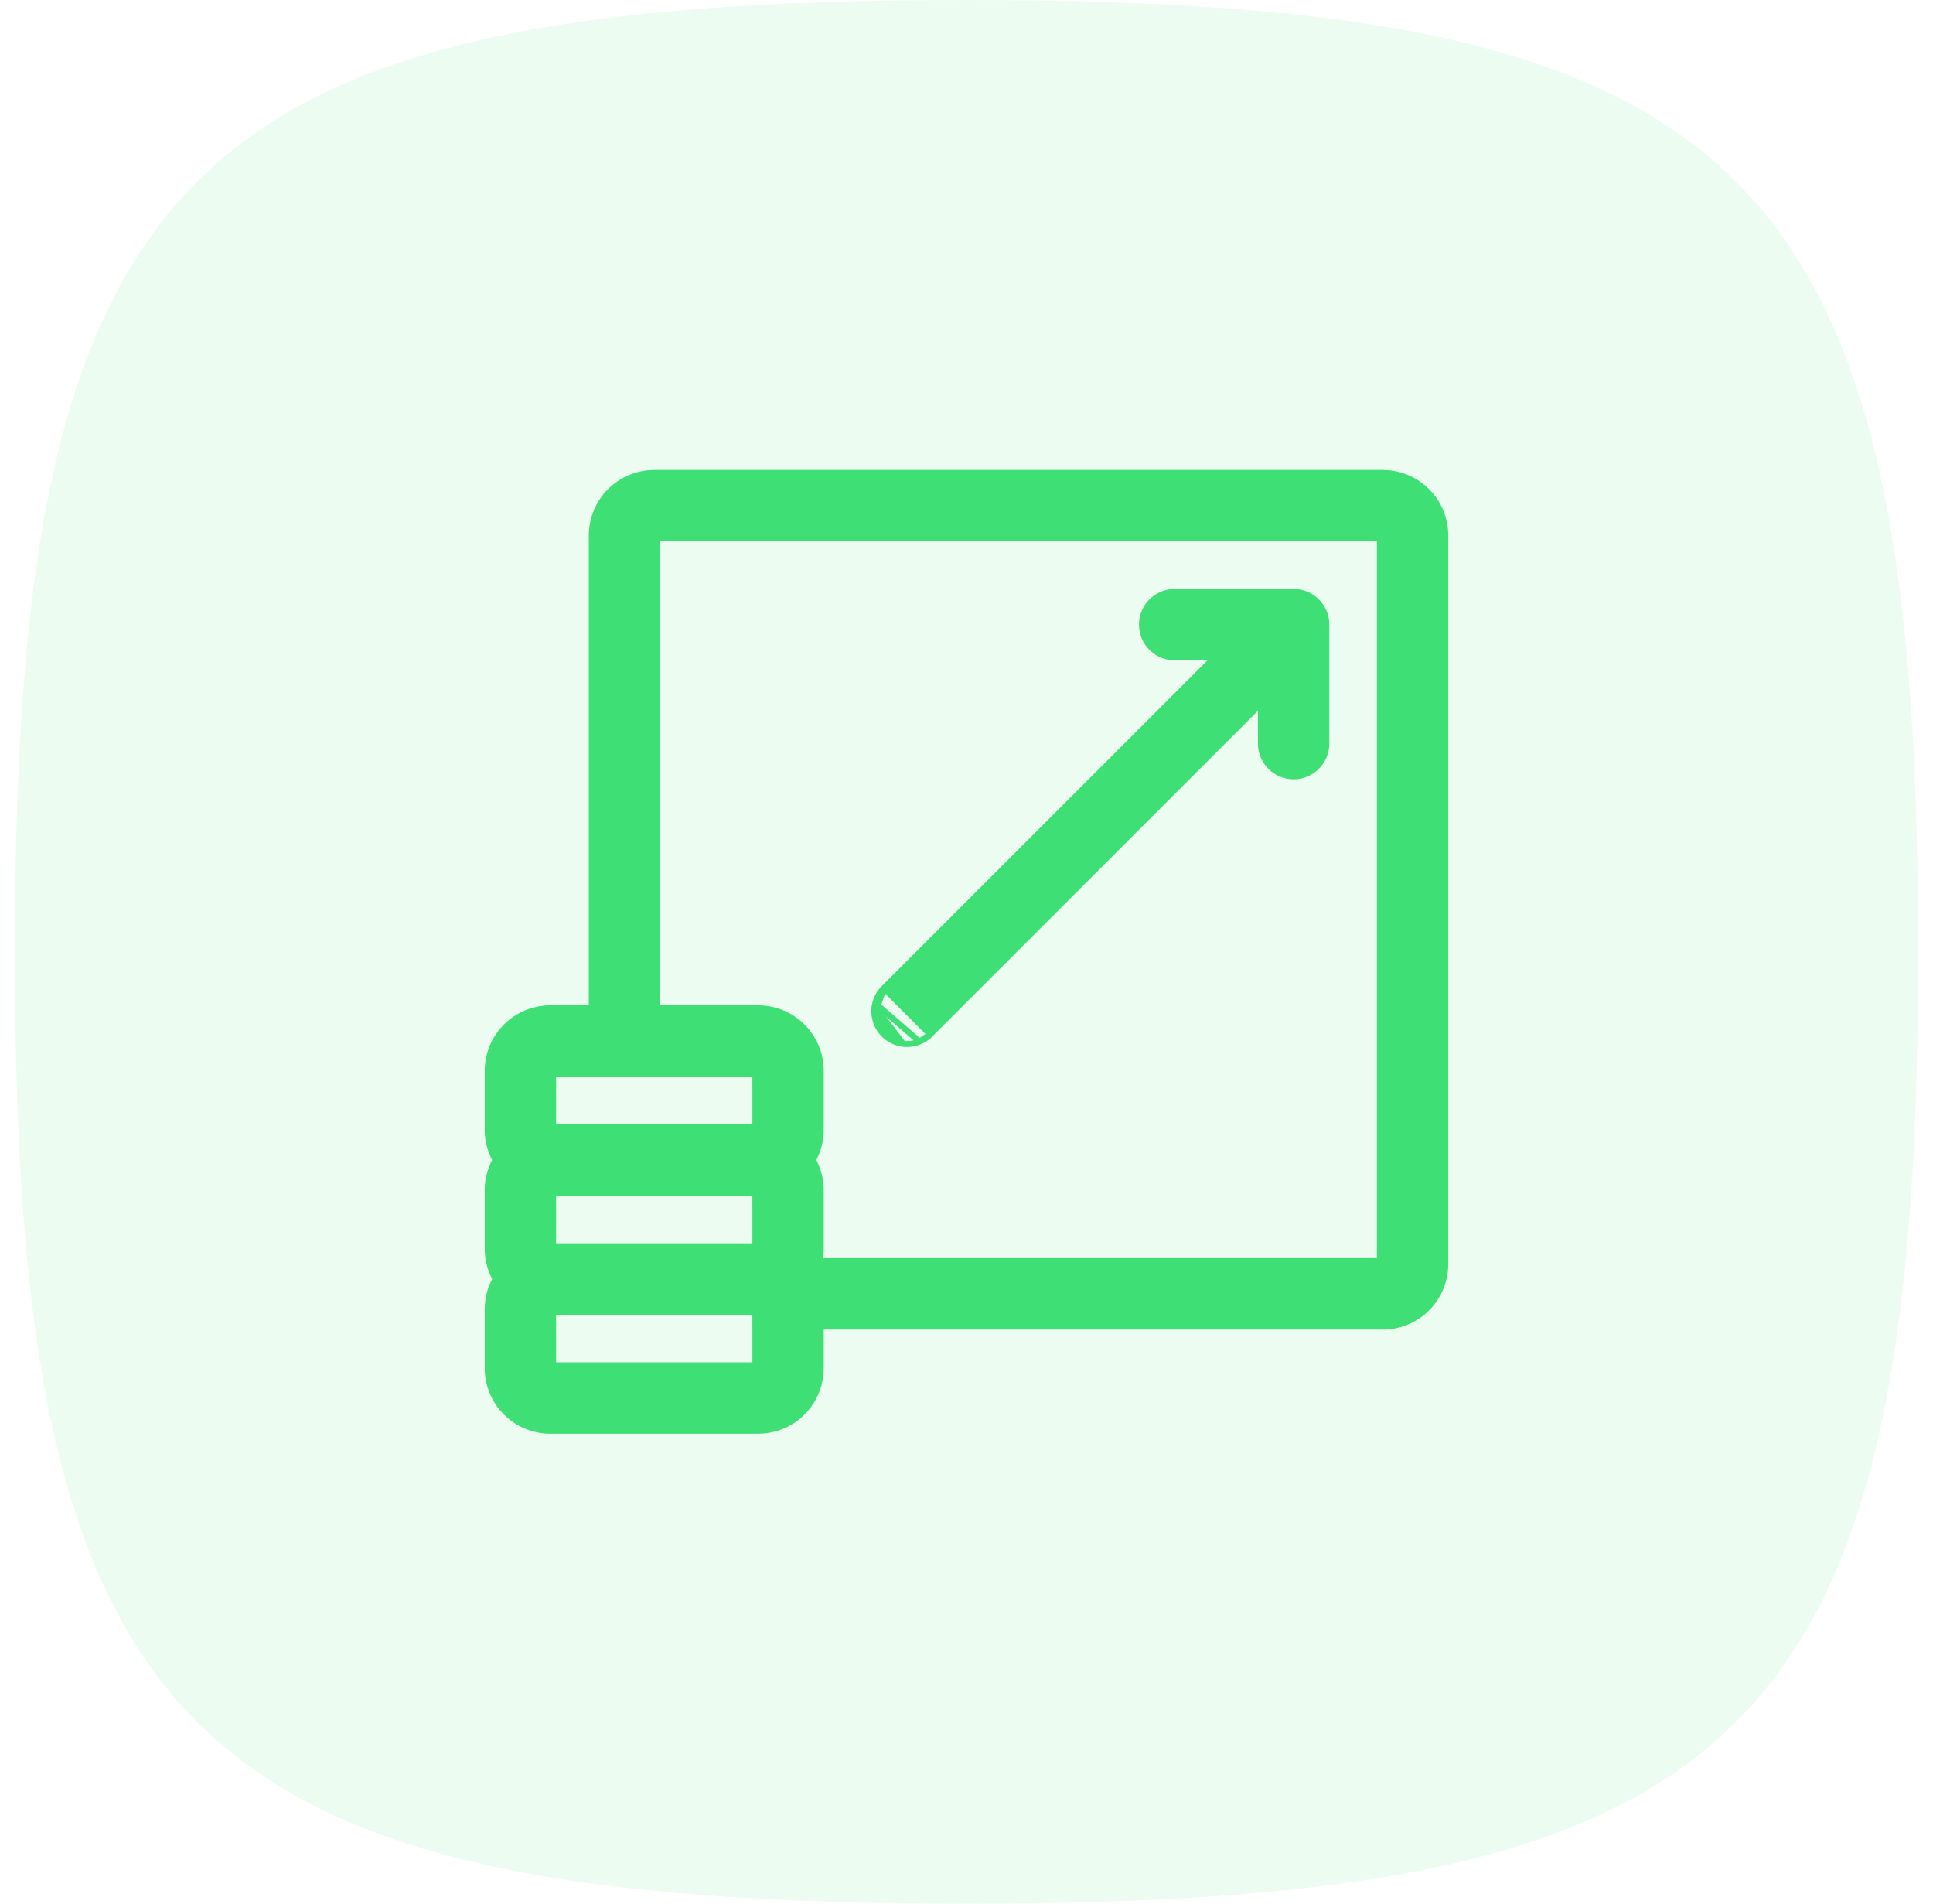
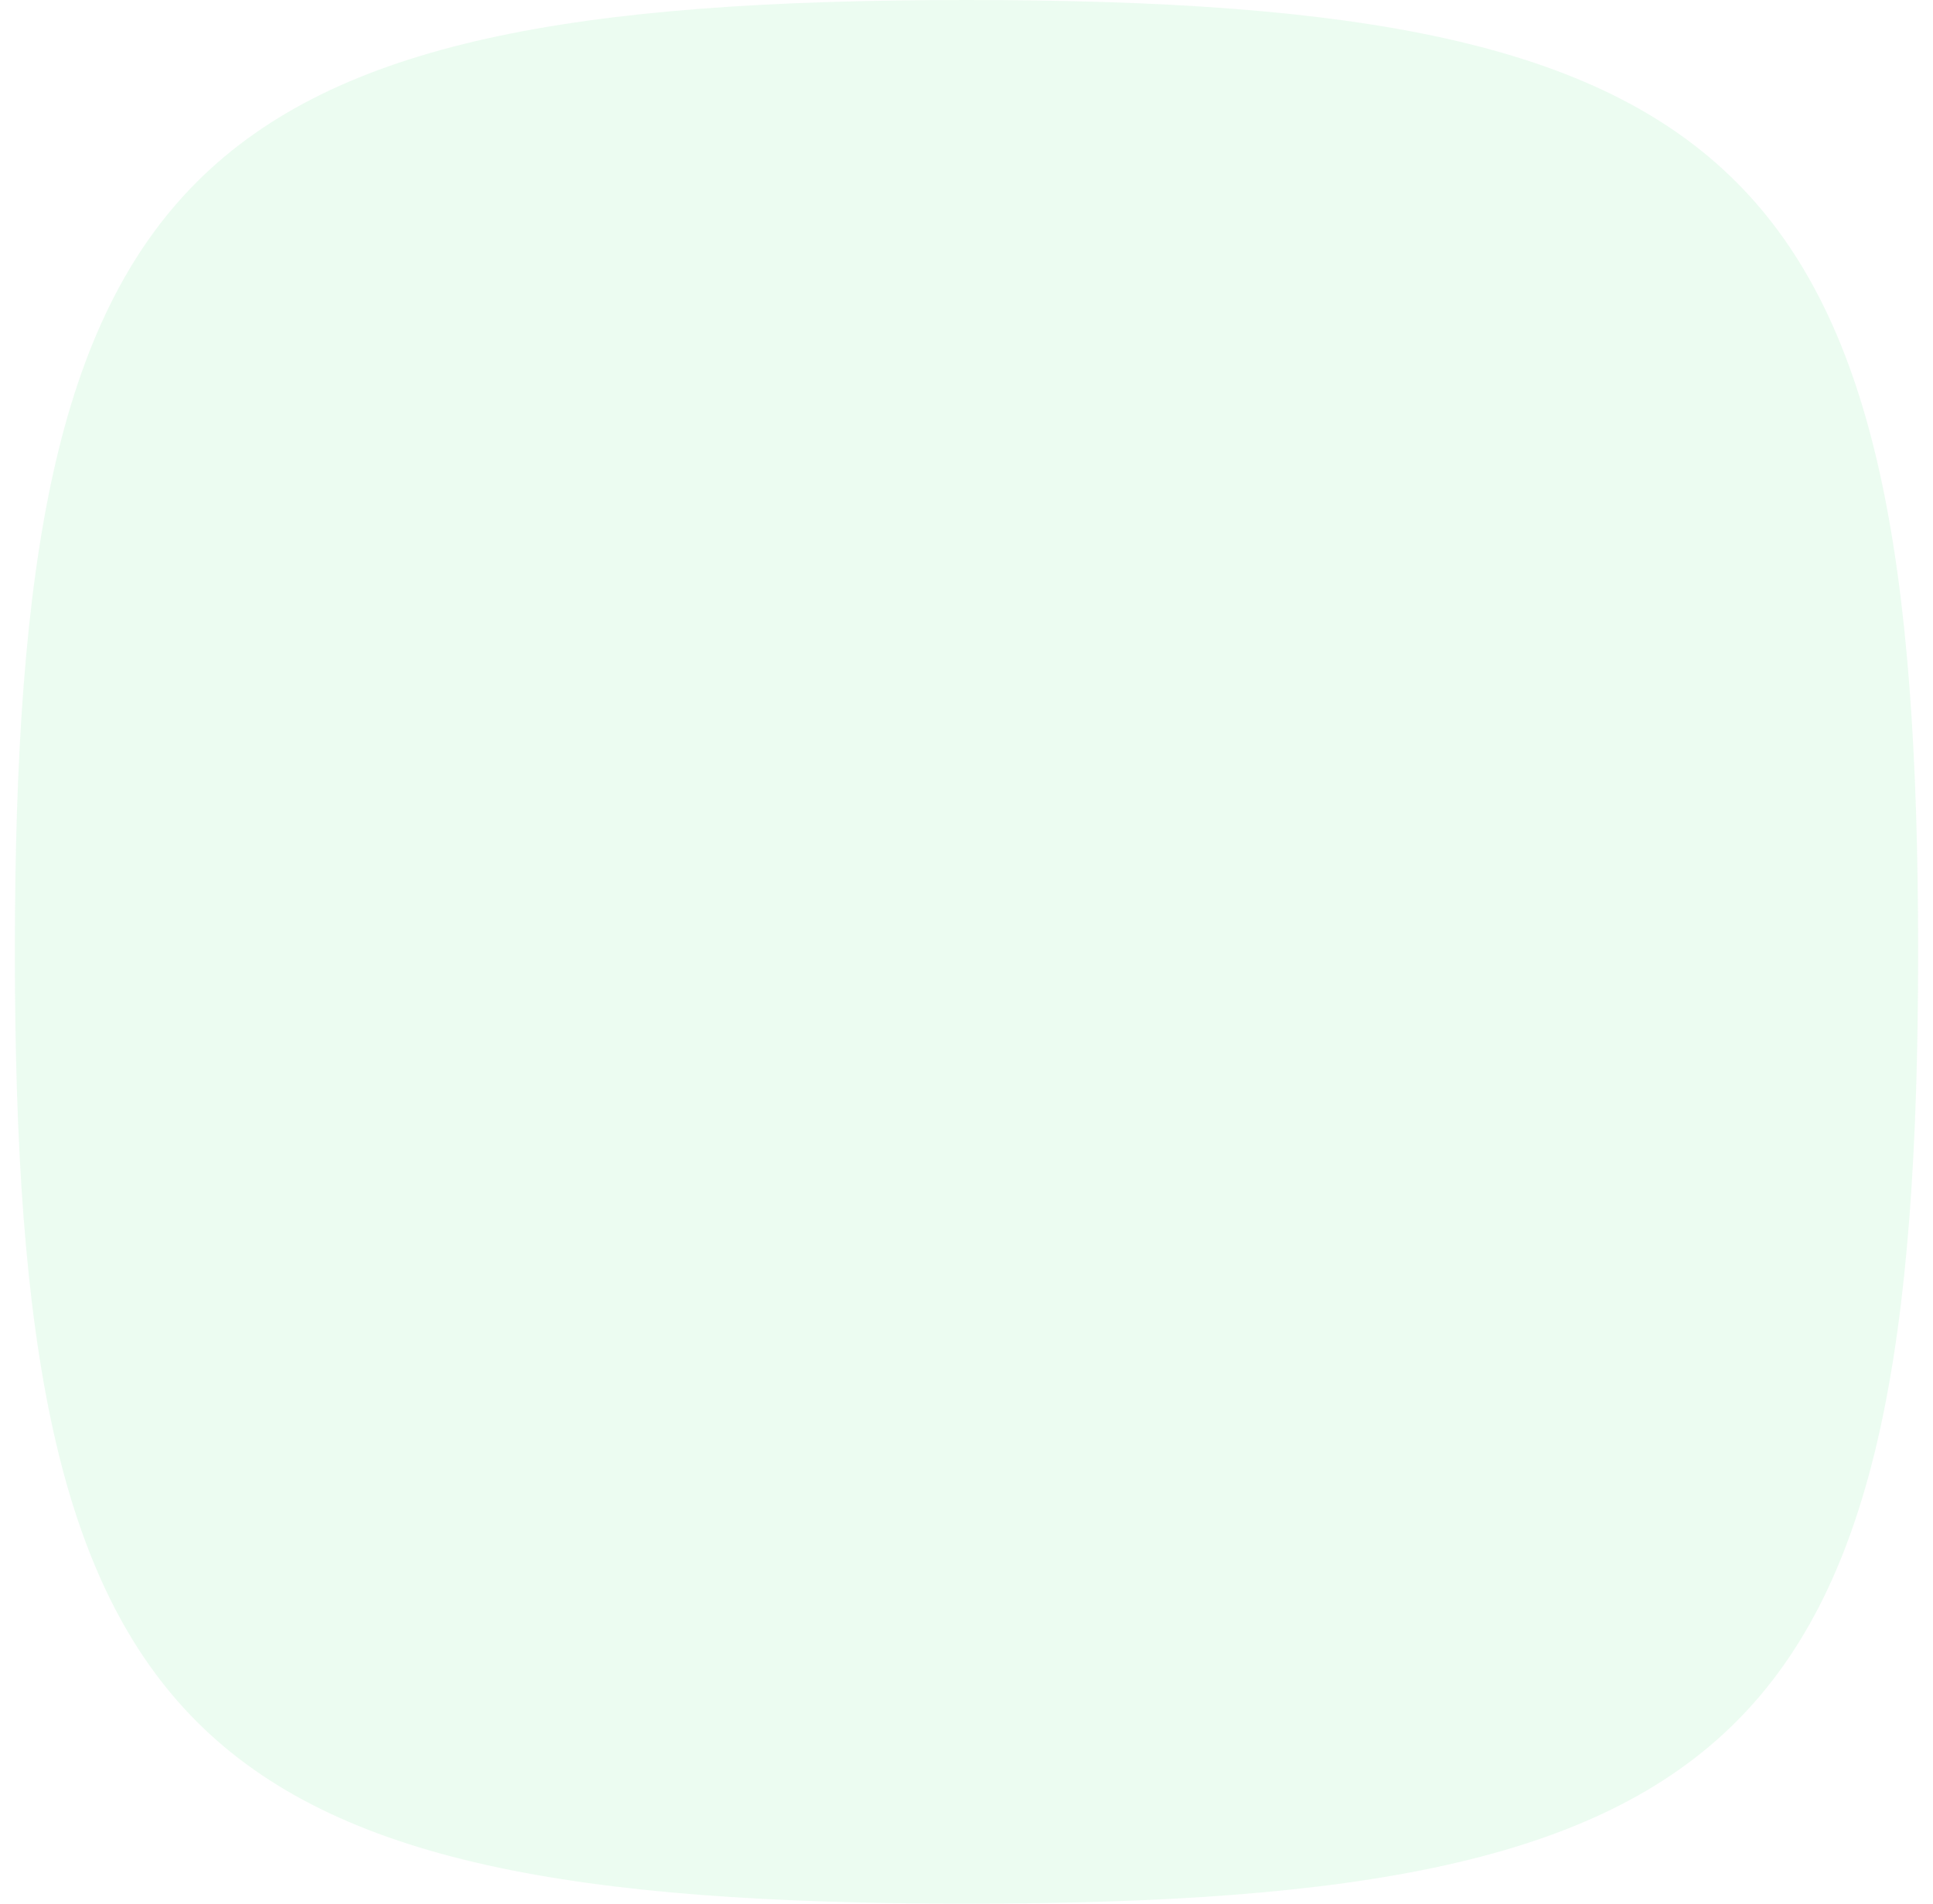
<svg xmlns="http://www.w3.org/2000/svg" width="65" height="64" viewBox="0 0 65 64" fill="none">
  <path opacity="0.1" d="M0.5 32C0.5 5.648 6.148 0 32.5 0C58.852 0 64.5 5.648 64.5 32C64.5 58.352 58.852 64 32.5 64C6.148 64 0.5 58.352 0.5 32Z" fill="#3EE075" />
-   <path d="M46.5 15.9L46.4 15.9V15.9L22 15.9L22 15.9C21.443 15.901 20.909 16.122 20.516 16.516C20.122 16.909 19.901 17.443 19.9 18V18V33.9H18.5H18.5C17.943 33.901 17.409 34.122 17.016 34.516C16.622 34.909 16.401 35.443 16.4 36V36L16.4 38L16.4 38.001C16.402 38.351 16.493 38.695 16.663 39C16.493 39.305 16.402 39.649 16.4 39.999V40L16.4 42L16.4 42.001C16.402 42.351 16.493 42.695 16.663 43C16.493 43.305 16.402 43.649 16.4 43.999V44L16.4 46L16.4 46C16.401 46.557 16.622 47.091 17.016 47.484C17.409 47.878 17.943 48.099 18.5 48.1H18.5H25.5H25.5C26.057 48.099 26.591 47.878 26.984 47.484C27.378 47.091 27.599 46.557 27.6 46V46V44.6H46.5H46.5C47.057 44.599 47.591 44.378 47.984 43.984C48.378 43.591 48.599 43.057 48.6 42.5V42.5V18V18C48.599 17.443 48.378 16.909 47.984 16.516C47.591 16.122 47.057 15.901 46.5 15.9L46.5 15.9ZM25.5 33.9H22.1V18.1H46.4V42.4H27.556C27.584 42.269 27.598 42.135 27.6 42.001V42L27.6 40L27.6 39.999C27.598 39.649 27.507 39.305 27.337 39C27.507 38.695 27.598 38.351 27.6 38.001V38V36V36C27.599 35.443 27.378 34.909 26.984 34.516C26.591 34.122 26.057 33.901 25.5 33.9H25.5ZM25.4 36.1L25.401 37.9H18.6V36.1H25.4ZM25.4 40.1L25.401 41.9H18.6V40.1H25.4ZM18.6 45.9V44.1H25.4L25.401 45.9H18.6Z" fill="#3EE075" stroke="#3EE075" stroke-width="0.2" />
-   <path d="M29.722 33.222L29.722 33.222L40.844 22.1H39.5C39.208 22.1 38.928 21.984 38.722 21.778C38.516 21.572 38.4 21.292 38.4 21C38.4 20.708 38.516 20.428 38.722 20.222C38.928 20.016 39.208 19.9 39.5 19.9H43.5C43.792 19.9 44.072 20.016 44.278 20.222C44.484 20.428 44.6 20.708 44.6 21V25C44.6 25.292 44.484 25.572 44.278 25.778C44.072 25.984 43.792 26.1 43.5 26.1C43.208 26.1 42.928 25.984 42.722 25.778C42.516 25.572 42.4 25.292 42.4 25V23.655L31.278 34.778L29.722 33.222ZM29.722 33.222C29.568 33.376 29.464 33.572 29.421 33.785L29.519 33.805M29.722 33.222L29.519 33.805M29.519 33.805L29.421 33.785C29.379 33.999 29.401 34.22 29.484 34.421C29.567 34.622 29.708 34.794 29.889 34.915C30.07 35.035 30.282 35.1 30.5 35.1M29.519 33.805L30.921 35.017M30.5 35.1C30.644 35.1 30.787 35.072 30.921 35.017M30.5 35.1L30.5 35L30.5 35.1C30.5 35.1 30.5 35.1 30.5 35.1ZM30.921 35.017C31.054 34.961 31.176 34.88 31.278 34.778L30.921 35.017Z" fill="#3EE075" stroke="#3EE075" stroke-width="0.2" />
</svg>